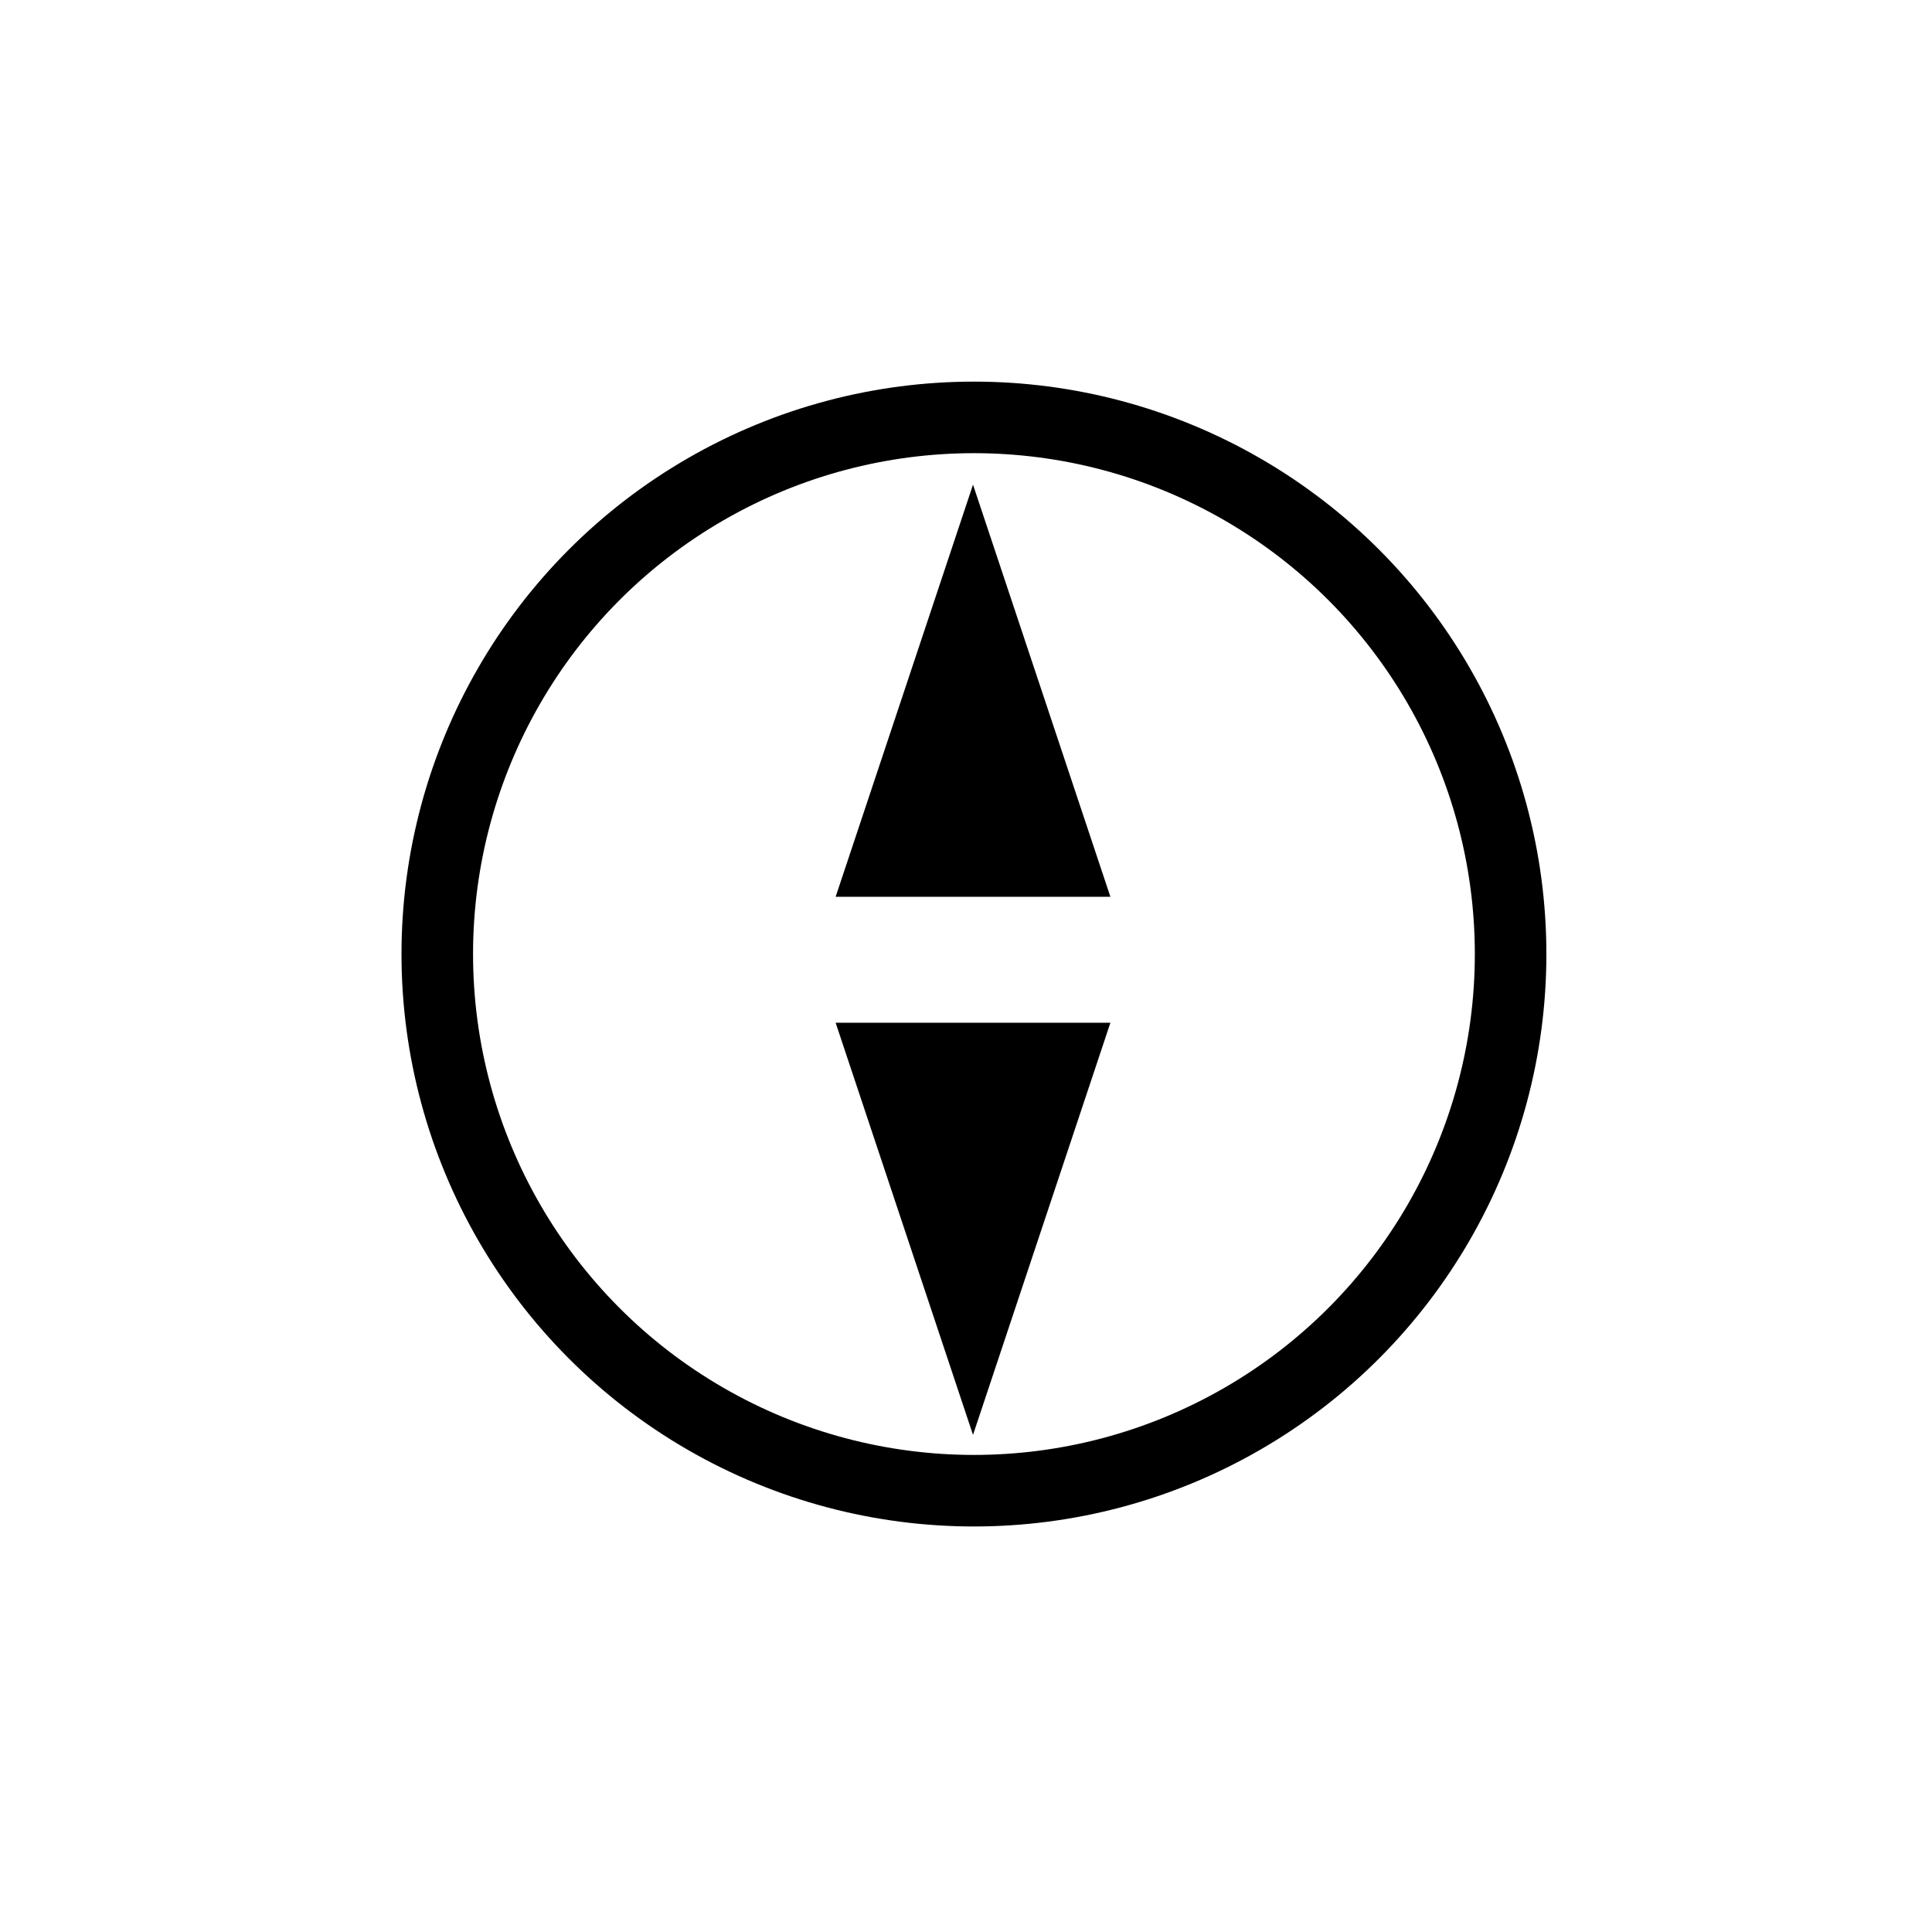
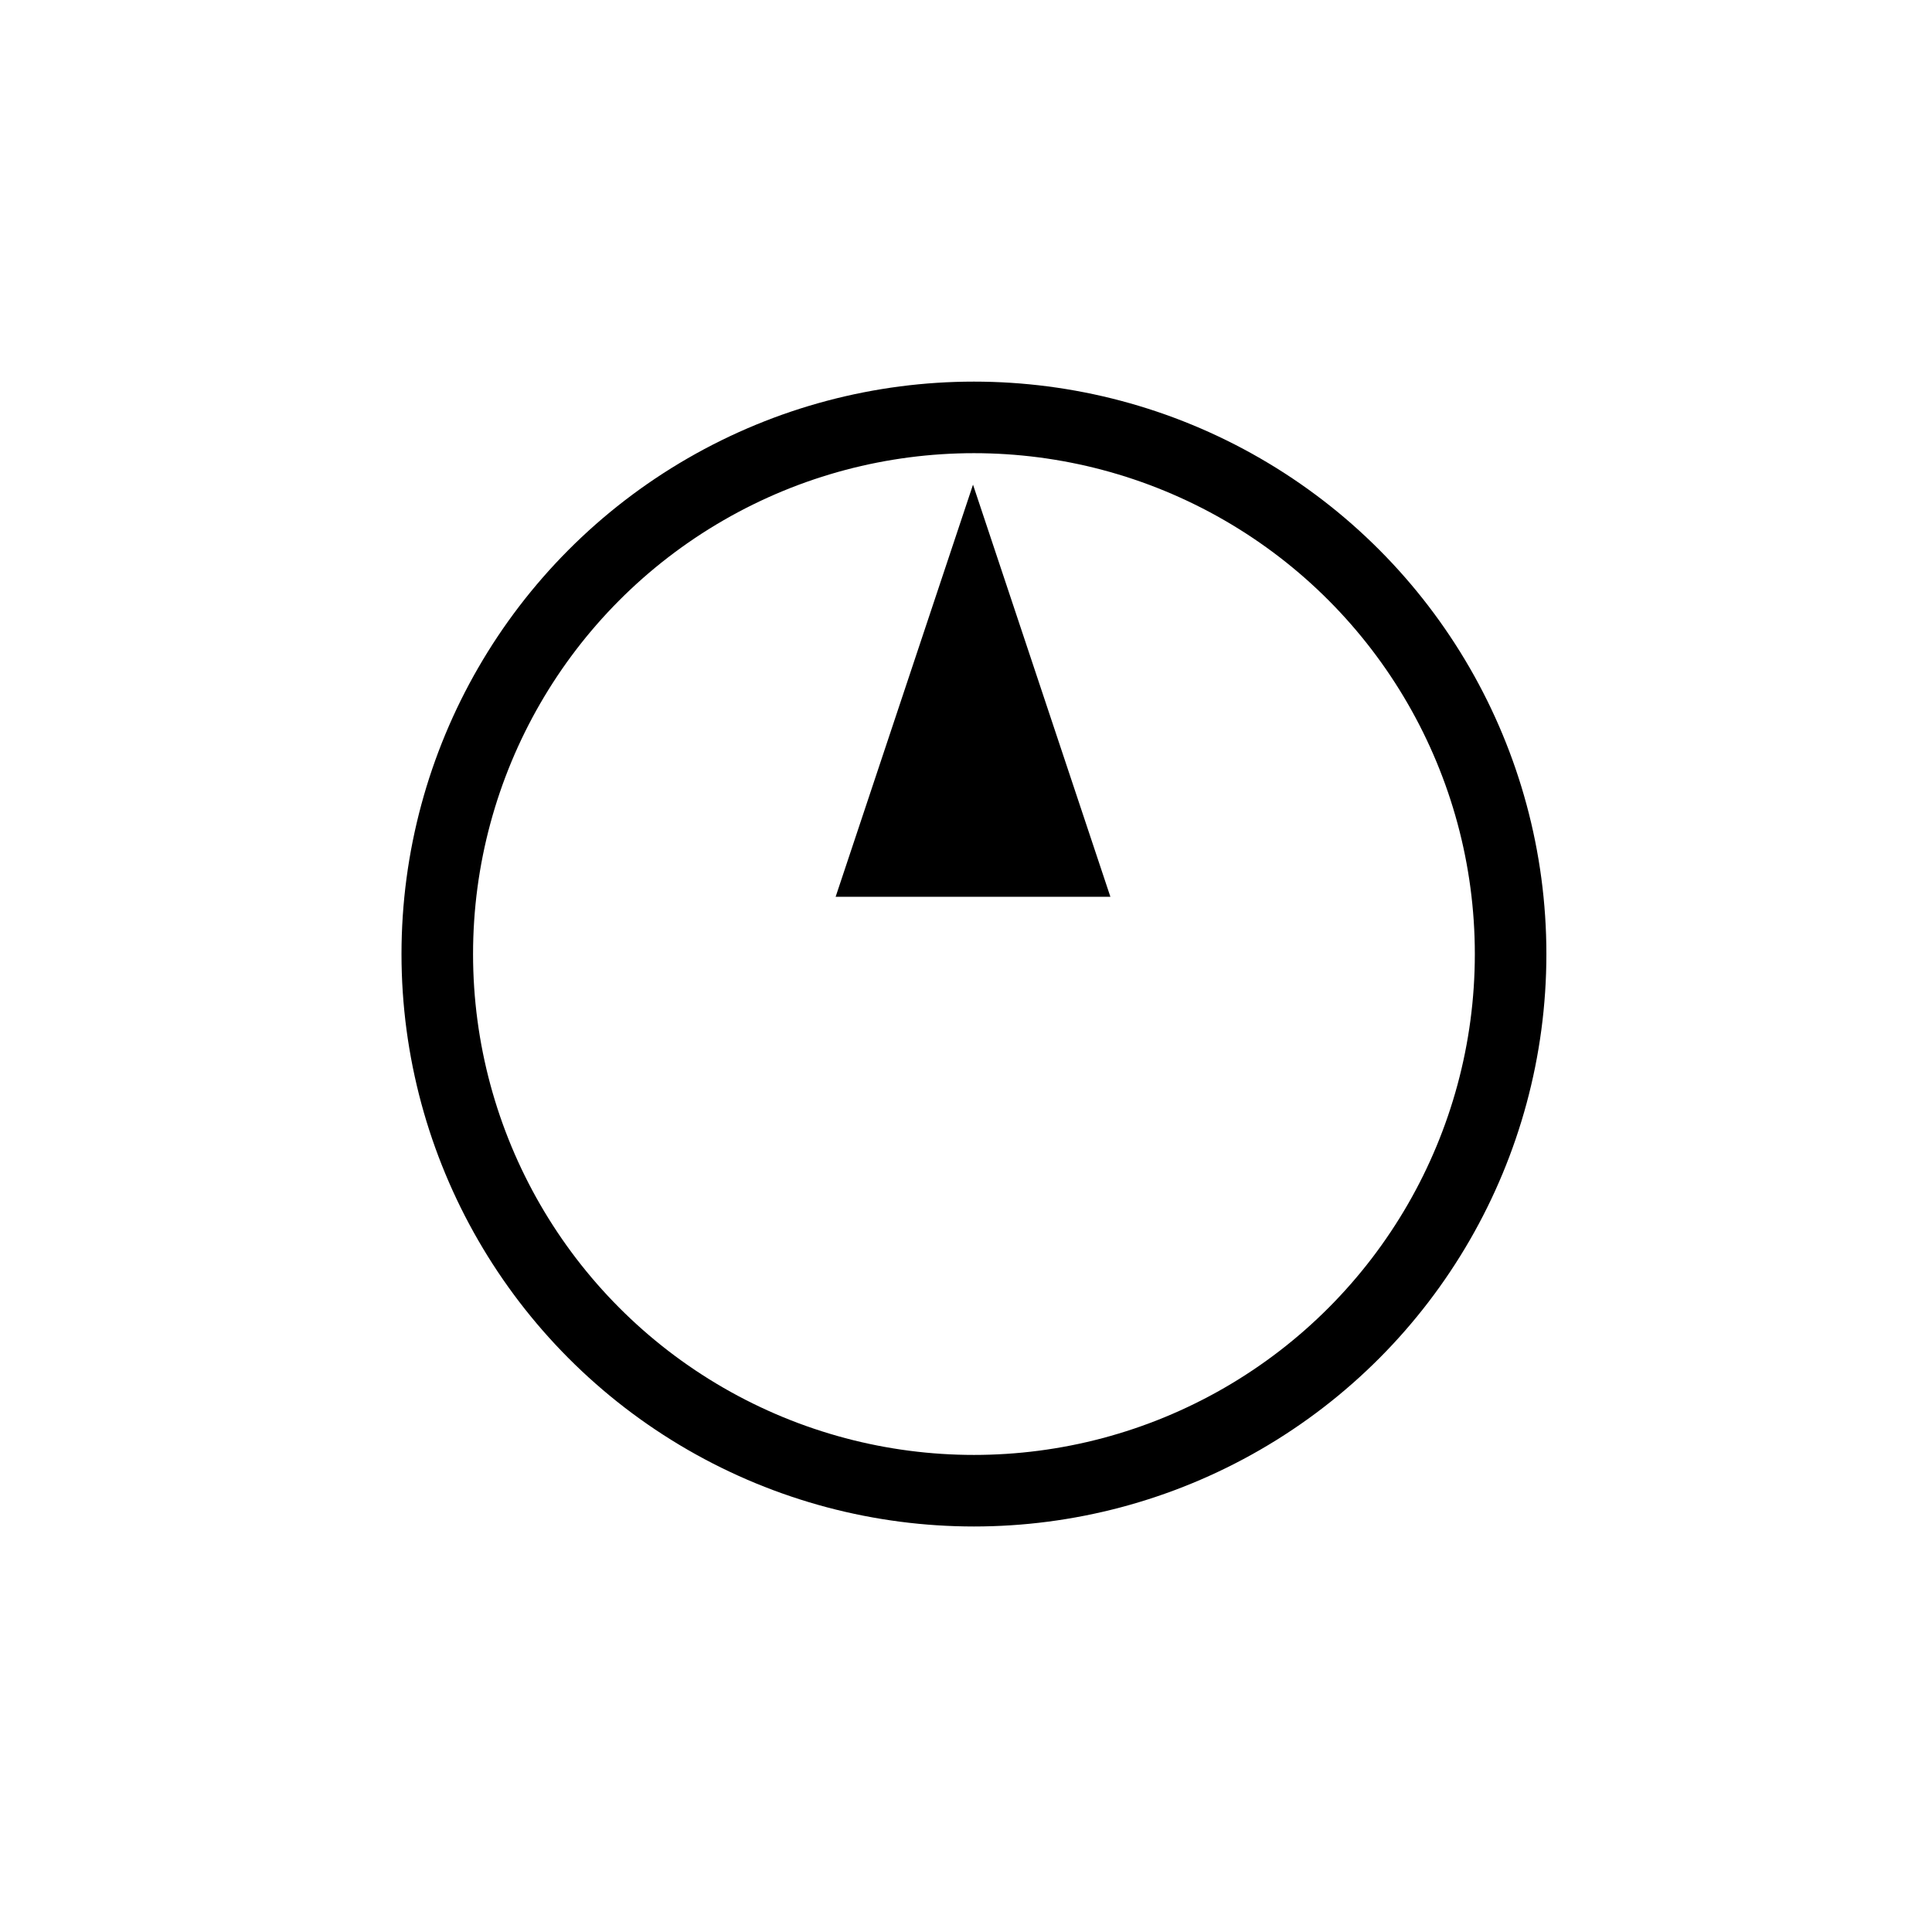
<svg xmlns="http://www.w3.org/2000/svg" width="81" height="80" viewBox="0 0 81 80" fill="none">
  <circle cx="40.833" cy="40" r="22.5" stroke="black" stroke-width="3" />
  <path d="M40.794 20.32L46.554 37.6H35.034L40.794 20.32Z" fill="black" />
-   <path d="M40.794 60.16L35.034 42.88L46.554 42.88L40.794 60.16Z" fill="black" />
</svg>